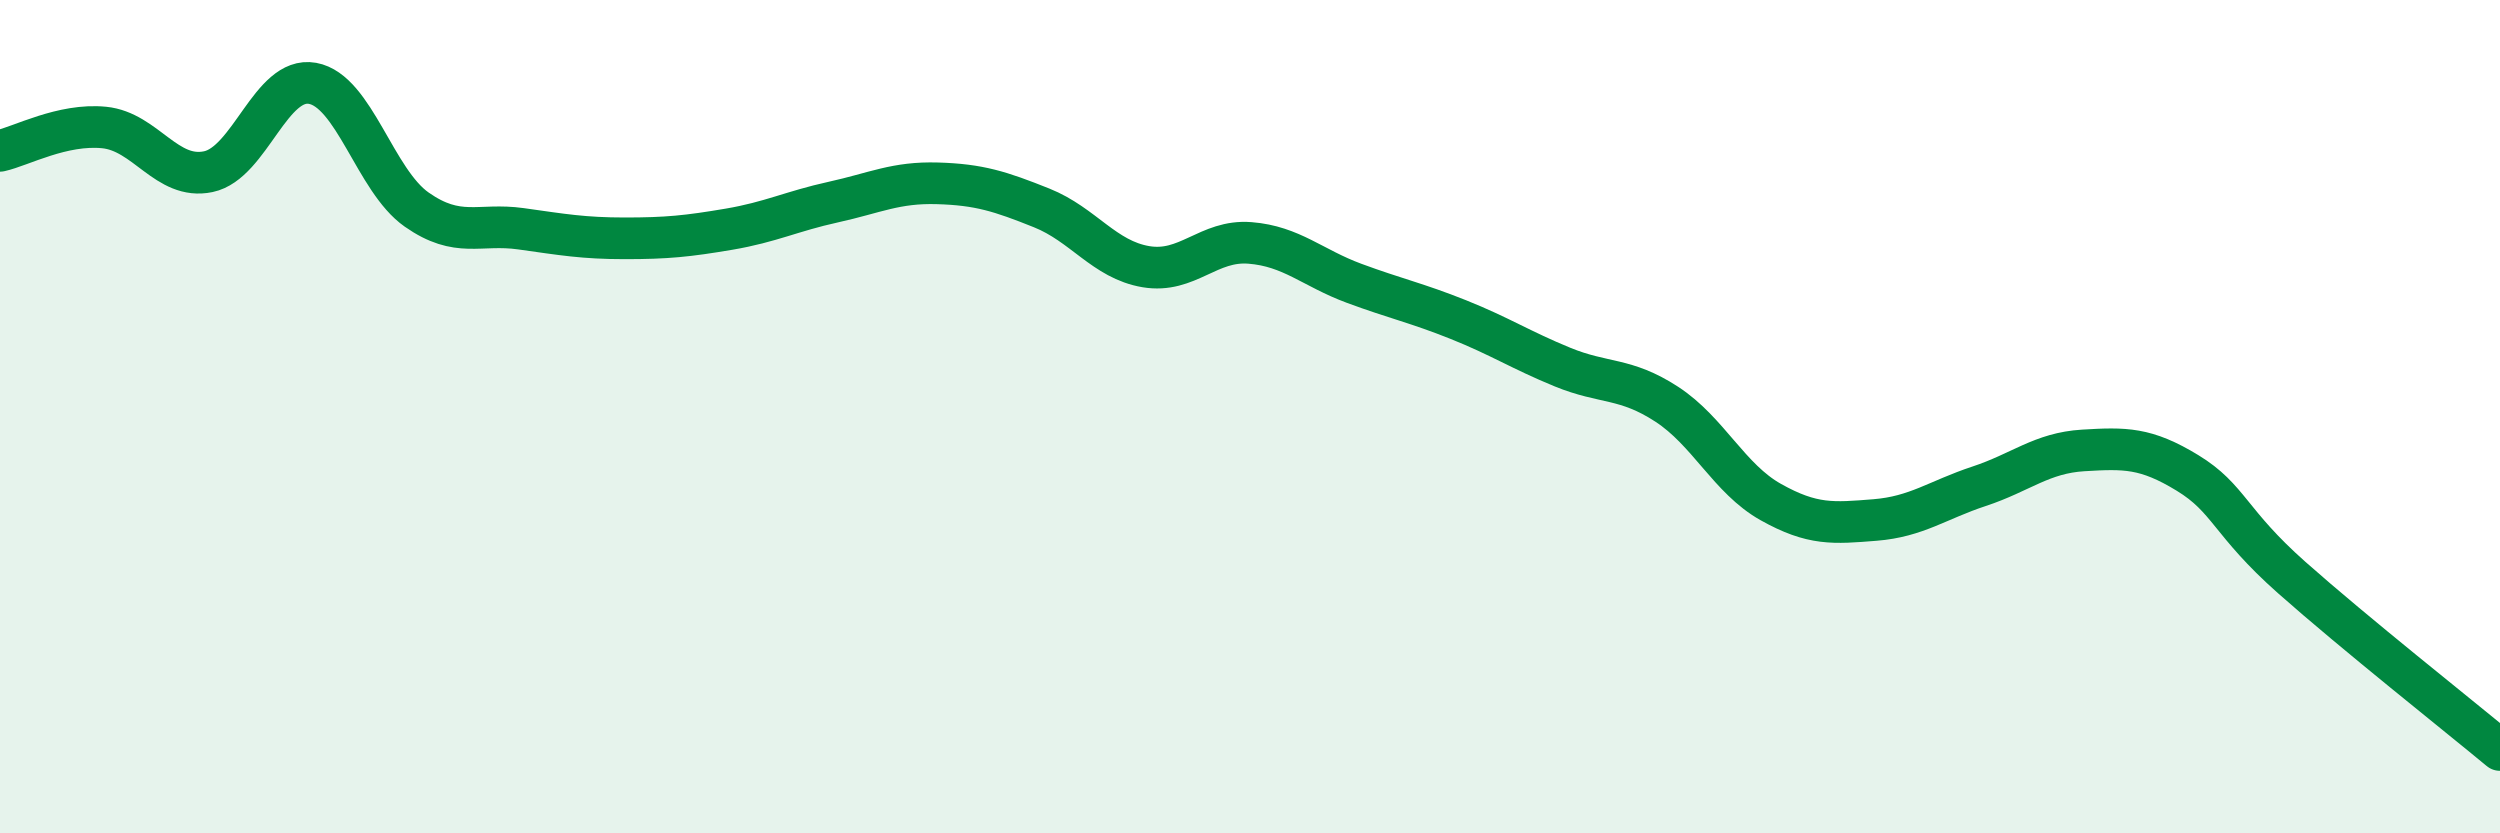
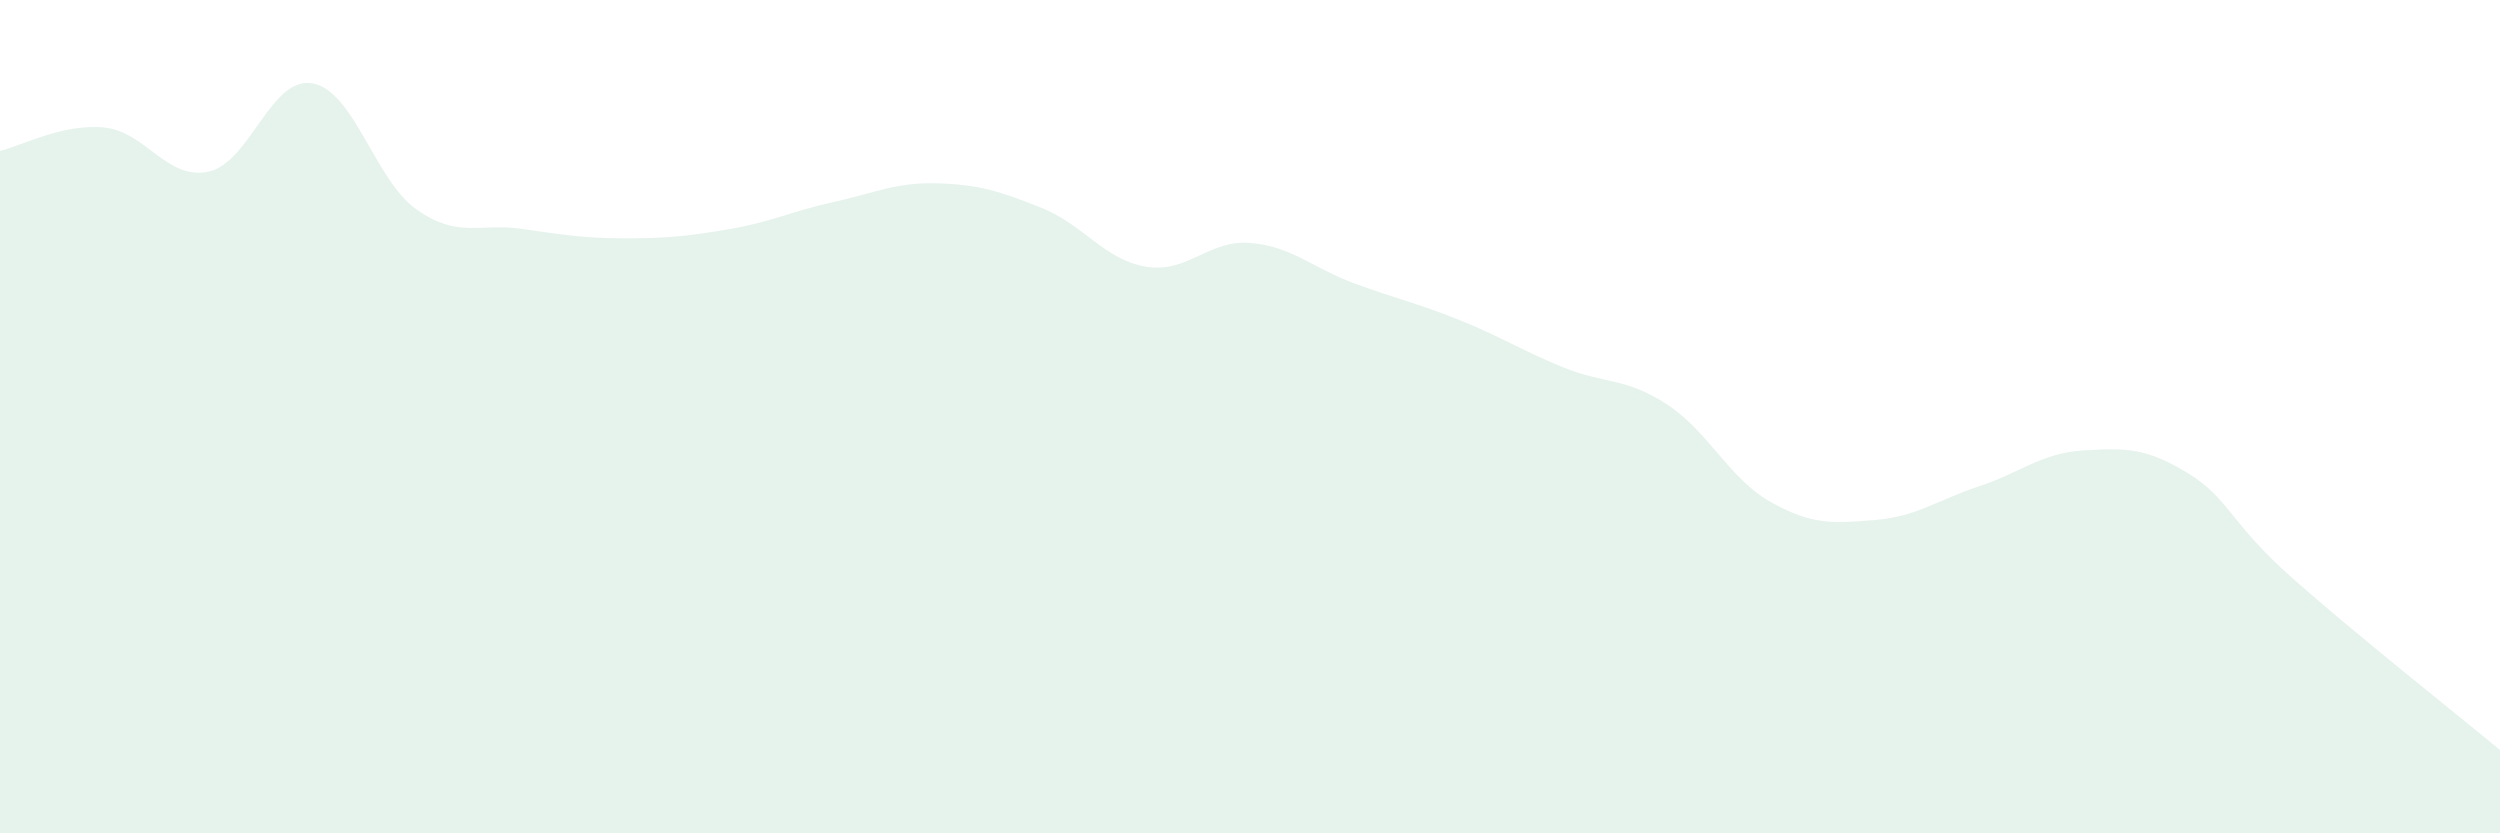
<svg xmlns="http://www.w3.org/2000/svg" width="60" height="20" viewBox="0 0 60 20">
  <path d="M 0,3.62 C 0.5,3.51 1.5,2.96 2.5,3.06 C 3.5,3.16 4,4.33 5,4.12 C 6,3.91 6.5,1.82 7.5,2 C 8.5,2.18 9,4.33 10,5.03 C 11,5.73 11.5,5.35 12.5,5.49 C 13.5,5.63 14,5.72 15,5.72 C 16,5.72 16.5,5.67 17.5,5.5 C 18.5,5.33 19,5.07 20,4.85 C 21,4.63 21.5,4.37 22.5,4.4 C 23.5,4.43 24,4.59 25,4.99 C 26,5.39 26.5,6.23 27.5,6.4 C 28.5,6.57 29,5.75 30,5.83 C 31,5.91 31.5,6.43 32.5,6.8 C 33.5,7.17 34,7.27 35,7.67 C 36,8.07 36.5,8.4 37.5,8.81 C 38.5,9.22 39,9.05 40,9.7 C 41,10.35 41.5,11.49 42.5,12.05 C 43.5,12.61 44,12.56 45,12.48 C 46,12.4 46.5,12 47.5,11.67 C 48.5,11.34 49,10.87 50,10.81 C 51,10.75 51.5,10.74 52.5,11.35 C 53.5,11.96 53.5,12.53 55,13.86 C 56.5,15.19 59,17.17 60,18L60 20L0 20Z" fill="#008740" opacity="0.1" stroke-linecap="round" stroke-linejoin="round" />
-   <path d="M 0,3.62 C 0.5,3.51 1.5,2.96 2.5,3.06 C 3.5,3.16 4,4.33 5,4.12 C 6,3.91 6.5,1.82 7.5,2 C 8.5,2.18 9,4.33 10,5.03 C 11,5.73 11.5,5.35 12.5,5.49 C 13.5,5.63 14,5.72 15,5.72 C 16,5.72 16.5,5.67 17.5,5.5 C 18.5,5.33 19,5.07 20,4.85 C 21,4.63 21.5,4.37 22.5,4.4 C 23.5,4.43 24,4.59 25,4.99 C 26,5.39 26.5,6.23 27.5,6.4 C 28.5,6.57 29,5.75 30,5.83 C 31,5.91 31.5,6.43 32.5,6.8 C 33.5,7.17 34,7.27 35,7.67 C 36,8.07 36.5,8.4 37.5,8.81 C 38.5,9.22 39,9.05 40,9.7 C 41,10.35 41.5,11.49 42.5,12.05 C 43.5,12.61 44,12.56 45,12.48 C 46,12.4 46.5,12 47.5,11.67 C 48.5,11.34 49,10.87 50,10.81 C 51,10.75 51.5,10.74 52.5,11.35 C 53.5,11.96 53.5,12.53 55,13.86 C 56.5,15.19 59,17.17 60,18" stroke="#008740" stroke-width="1" fill="none" stroke-linecap="round" stroke-linejoin="round" />
</svg>